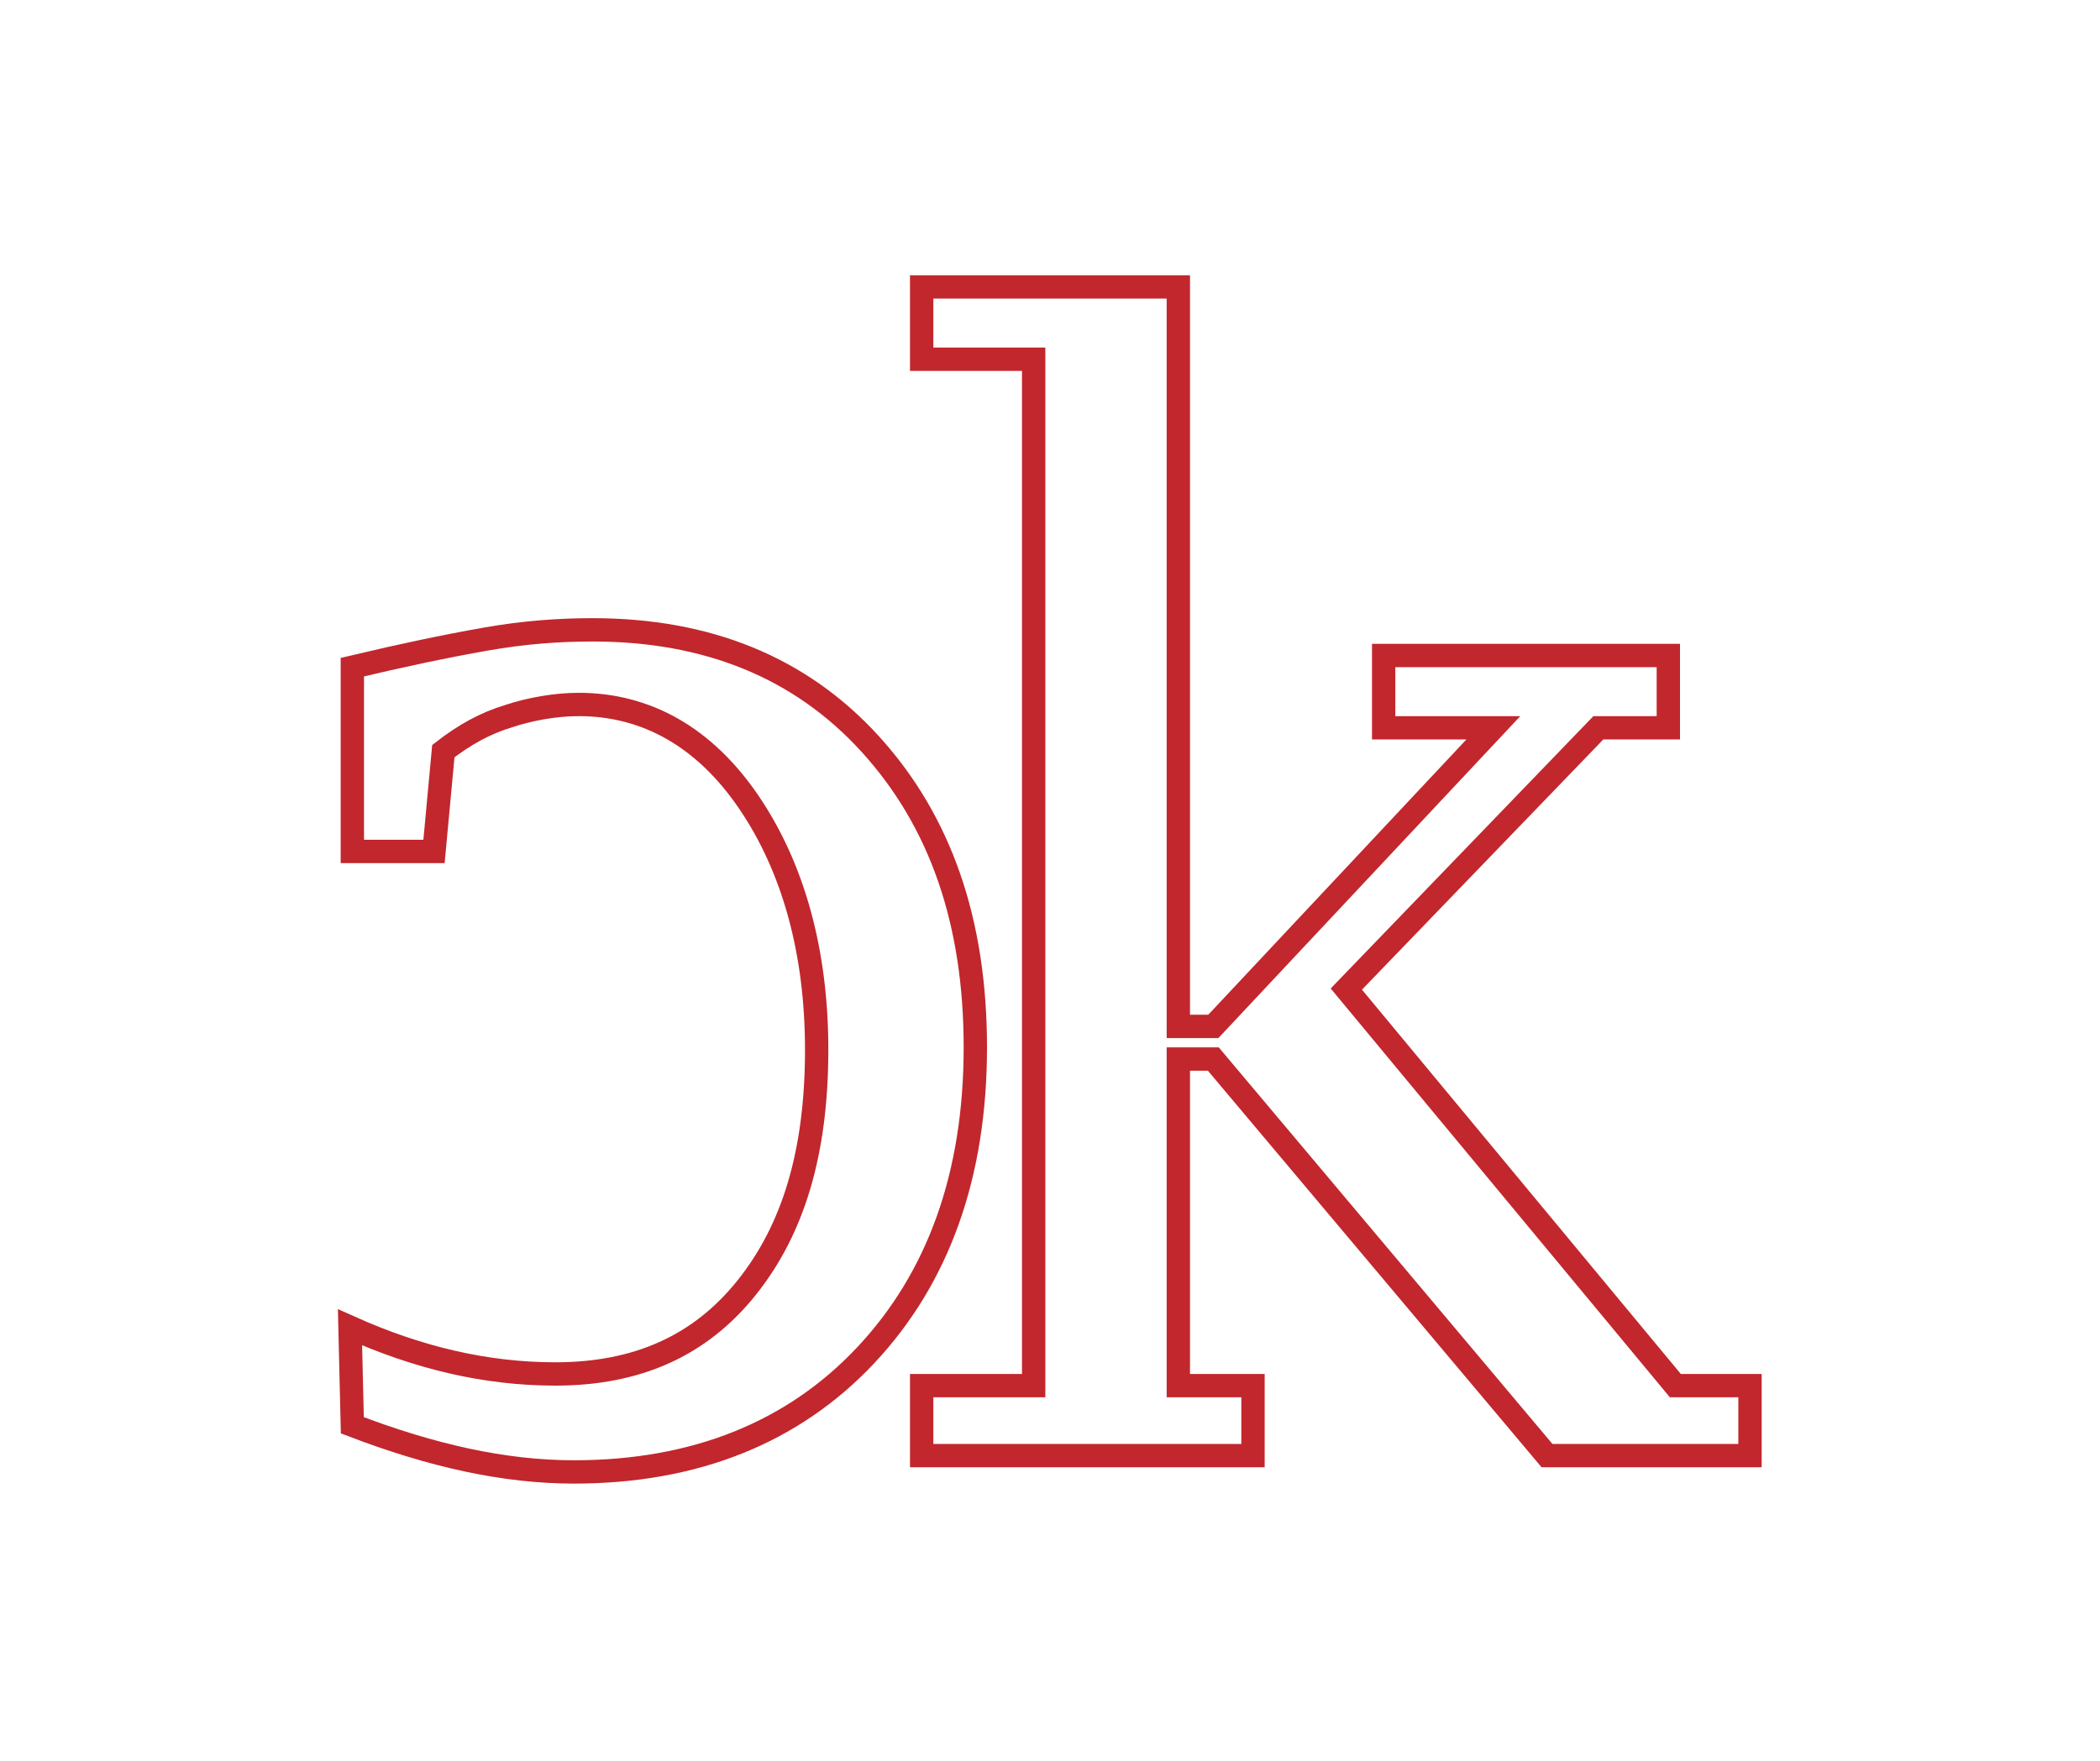
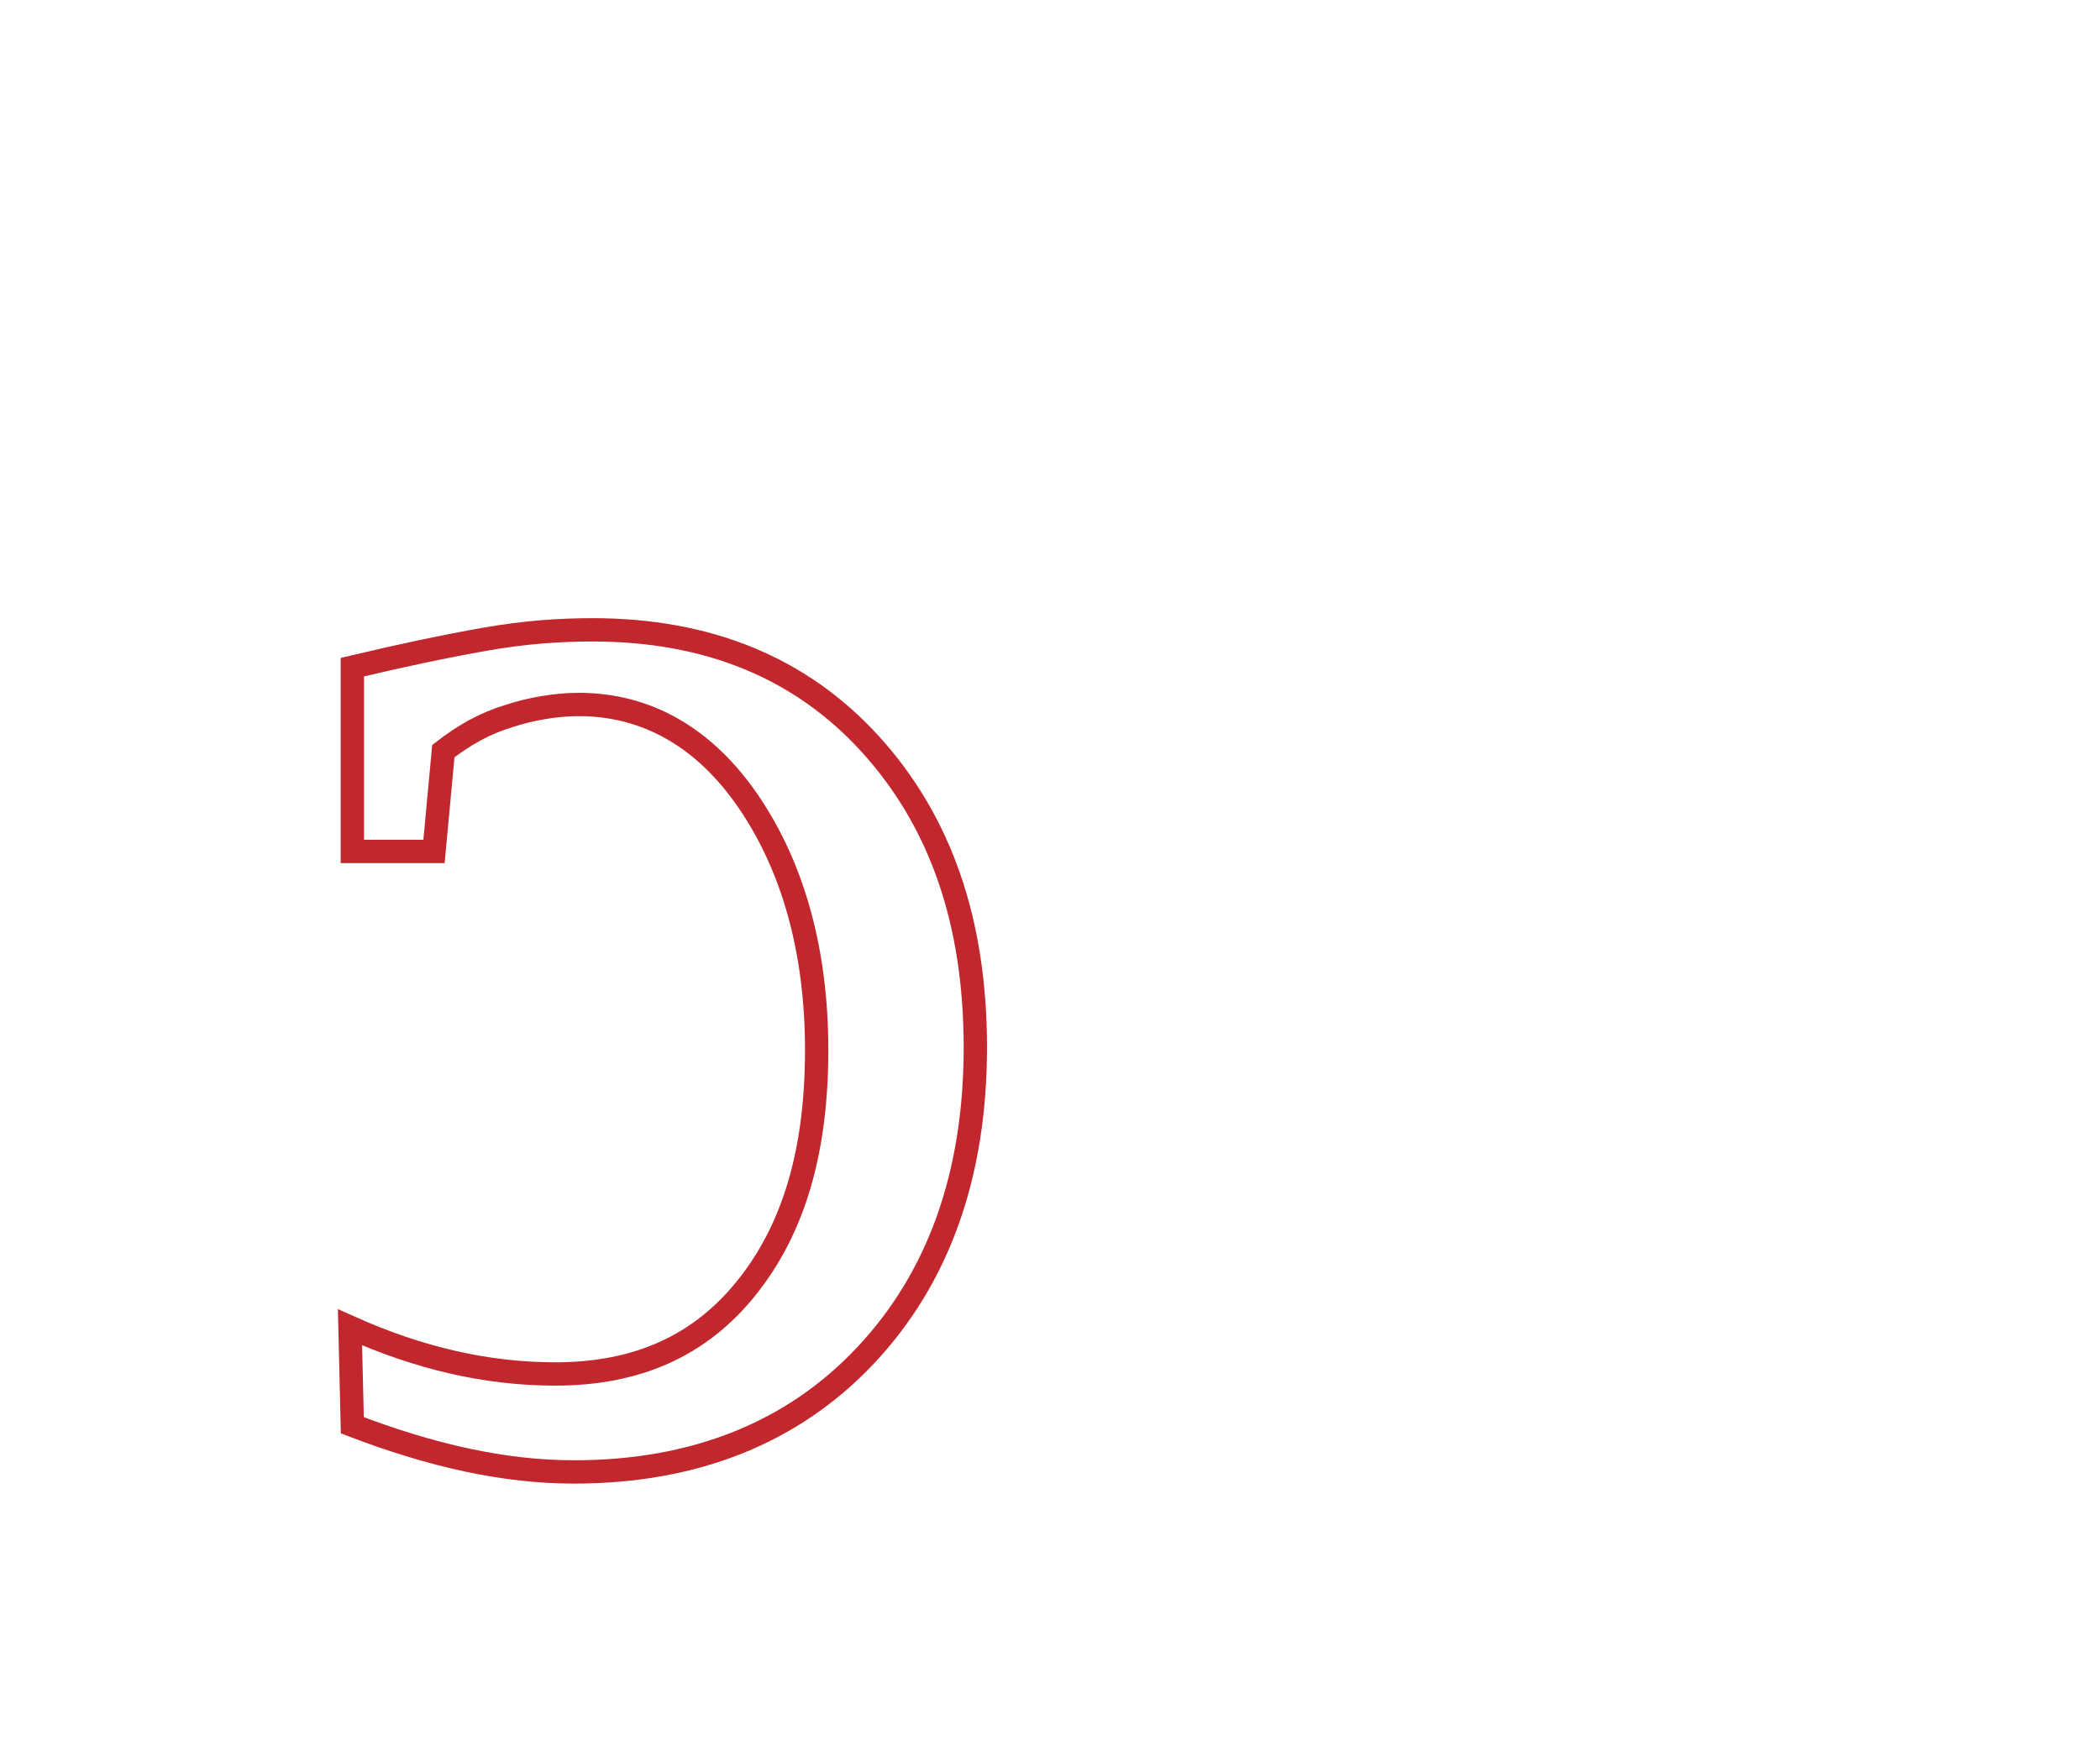
<svg xmlns="http://www.w3.org/2000/svg" version="1.1" id="Layer_1" x="0px" y="0px" viewBox="0 0 90 75.5" style="enable-background:new 0 0 90 75.5;" xml:space="preserve">
  <style type="text/css">
	.st0{fill:none;stroke:#C1272D;stroke-miterlimit:10;}
</style>
  <g>
    <path class="st0" d="M15,56.9c2.9,1.3,5.8,2,8.8,2c3.5,0,6.2-1.2,8.2-3.7s3-5.8,3-10.2c0-4.2-1-7.8-2.9-10.6   c-1.9-2.8-4.4-4.2-7.3-4.2c-1,0-2.1,0.2-3,0.5c-1,0.3-1.9,0.8-2.8,1.5l-0.4,4.3h-3.5v-7.9c2.1-0.5,4-0.9,5.7-1.2   c1.7-0.3,3.2-0.4,4.6-0.4c4.9,0,8.9,1.6,11.9,4.9c3,3.3,4.5,7.6,4.5,13c0,5.5-1.6,9.9-4.7,13.2s-7.3,5-12.5,5c-3,0-6.1-0.7-9.5-2   L15,56.9L15,56.9z" />
-     <polygon class="st0" points="50.5,45.5 50.5,59.4 53.7,59.4 53.7,62.4 39.5,62.4 39.5,59.4 44.3,59.4 44.3,15.4 39.5,15.4    39.5,12.3 50.5,12.3 50.5,44 52,44 64,31.2 59.3,31.2 59.3,28.1 71.5,28.1 71.5,31.2 68.5,31.2 57.7,42.4 71.8,59.4 75,59.4    75,62.4 66.3,62.4 52,45.4 50.5,45.4  " />
  </g>
</svg>